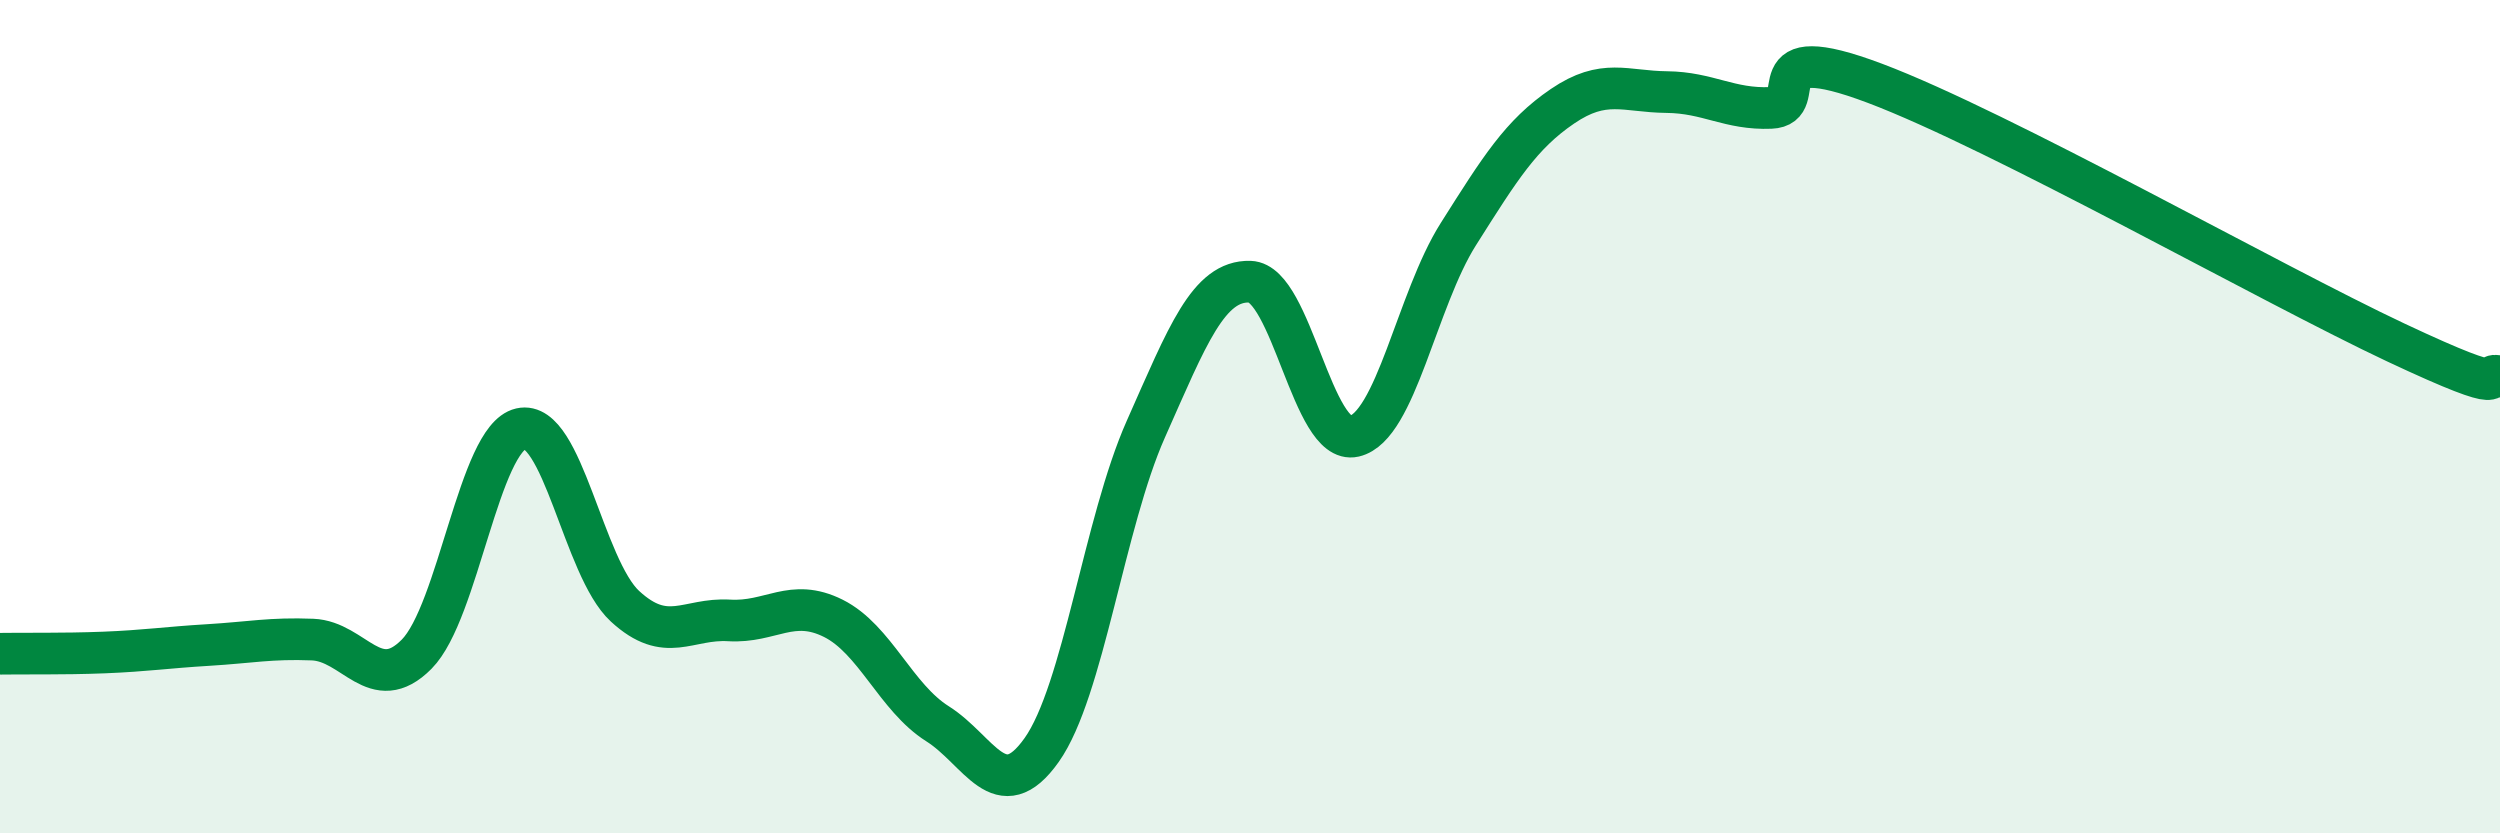
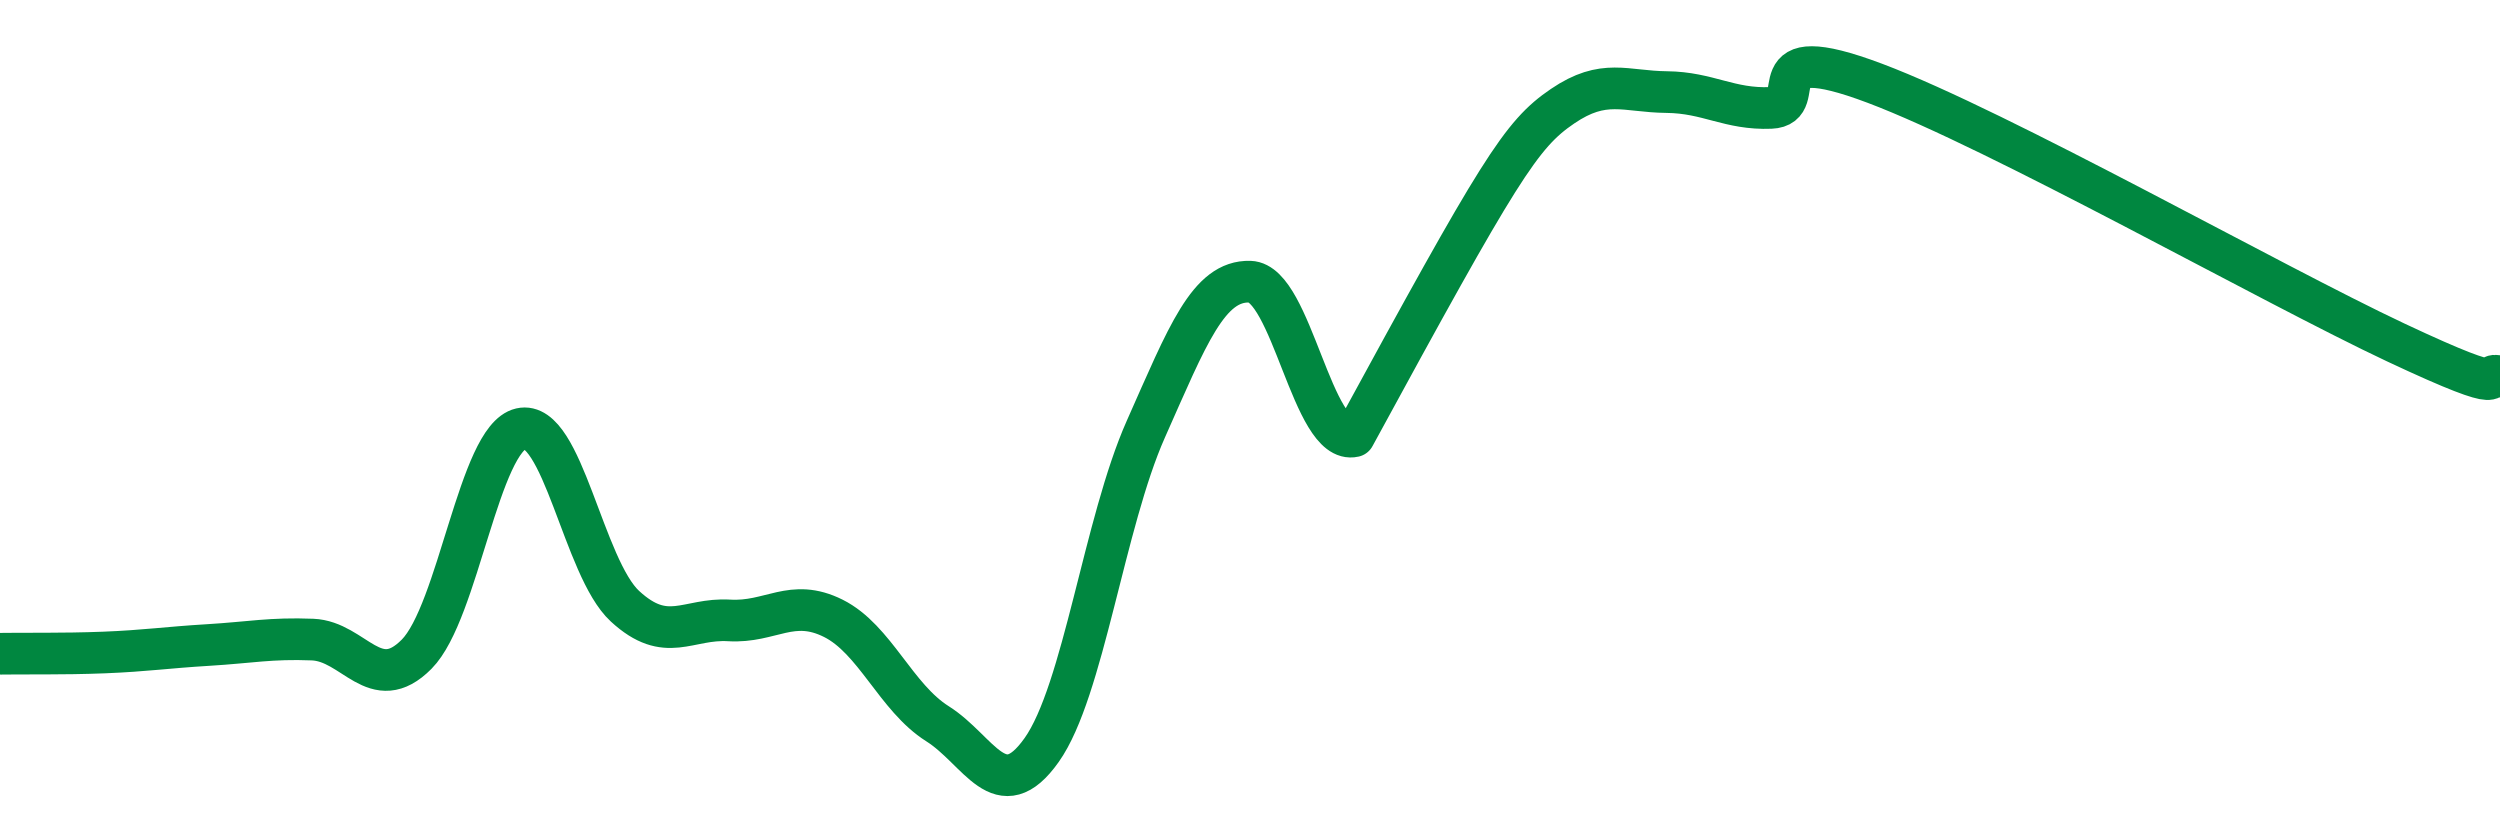
<svg xmlns="http://www.w3.org/2000/svg" width="60" height="20" viewBox="0 0 60 20">
-   <path d="M 0,15.69 C 0.5,15.68 1.5,15.7 2.5,15.66 C 3.5,15.62 4,15.54 5,15.48 C 6,15.42 6.5,15.31 7.5,15.35 C 8.5,15.39 9,16.71 10,15.7 C 11,14.69 11.5,10.52 12.5,10.29 C 13.5,10.06 14,13.63 15,14.55 C 16,15.47 16.5,14.83 17.5,14.89 C 18.5,14.95 19,14.34 20,14.84 C 21,15.34 21.5,16.74 22.5,17.37 C 23.5,18 24,19.41 25,18 C 26,16.59 26.5,12.55 27.5,10.3 C 28.5,8.05 29,6.73 30,6.76 C 31,6.79 31.5,10.7 32.5,10.47 C 33.5,10.24 34,7.2 35,5.62 C 36,4.04 36.5,3.23 37.5,2.55 C 38.5,1.87 39,2.2 40,2.21 C 41,2.22 41.5,2.63 42.5,2.59 C 43.5,2.55 42,0.87 45,2 C 48,3.13 54.5,6.81 57.5,8.22 C 60.5,9.63 59.5,8.88 60,9.04L60 20L0 20Z" fill="#008740" opacity="0.1" stroke-linecap="round" stroke-linejoin="round" />
-   <path d="M 0,15.69 C 0.5,15.68 1.5,15.7 2.5,15.66 C 3.5,15.62 4,15.54 5,15.48 C 6,15.42 6.5,15.31 7.5,15.35 C 8.5,15.39 9,16.71 10,15.7 C 11,14.69 11.5,10.52 12.5,10.29 C 13.5,10.06 14,13.63 15,14.55 C 16,15.47 16.5,14.83 17.5,14.89 C 18.5,14.95 19,14.34 20,14.84 C 21,15.34 21.5,16.74 22.5,17.37 C 23.5,18 24,19.41 25,18 C 26,16.59 26.5,12.55 27.5,10.3 C 28.5,8.05 29,6.73 30,6.76 C 31,6.79 31.5,10.7 32.5,10.47 C 33.5,10.24 34,7.2 35,5.62 C 36,4.04 36.5,3.23 37.5,2.55 C 38.5,1.87 39,2.2 40,2.21 C 41,2.22 41.5,2.63 42.5,2.59 C 43.5,2.55 42,0.87 45,2 C 48,3.13 54.5,6.81 57.5,8.22 C 60.5,9.63 59.5,8.88 60,9.04" stroke="#008740" stroke-width="1" fill="none" stroke-linecap="round" stroke-linejoin="round" />
+   <path d="M 0,15.69 C 0.5,15.68 1.5,15.7 2.5,15.66 C 3.5,15.62 4,15.54 5,15.48 C 6,15.42 6.5,15.31 7.5,15.35 C 8.5,15.39 9,16.71 10,15.7 C 11,14.69 11.5,10.52 12.5,10.29 C 13.5,10.06 14,13.63 15,14.55 C 16,15.47 16.5,14.83 17.5,14.89 C 18.5,14.95 19,14.34 20,14.84 C 21,15.34 21.5,16.74 22.5,17.37 C 23.5,18 24,19.41 25,18 C 26,16.59 26.5,12.55 27.5,10.3 C 28.5,8.05 29,6.73 30,6.76 C 31,6.79 31.5,10.7 32.5,10.47 C 36,4.04 36.5,3.23 37.5,2.55 C 38.5,1.87 39,2.2 40,2.21 C 41,2.22 41.5,2.63 42.5,2.59 C 43.5,2.55 42,0.87 45,2 C 48,3.13 54.5,6.81 57.5,8.22 C 60.5,9.63 59.5,8.88 60,9.04" stroke="#008740" stroke-width="1" fill="none" stroke-linecap="round" stroke-linejoin="round" />
</svg>